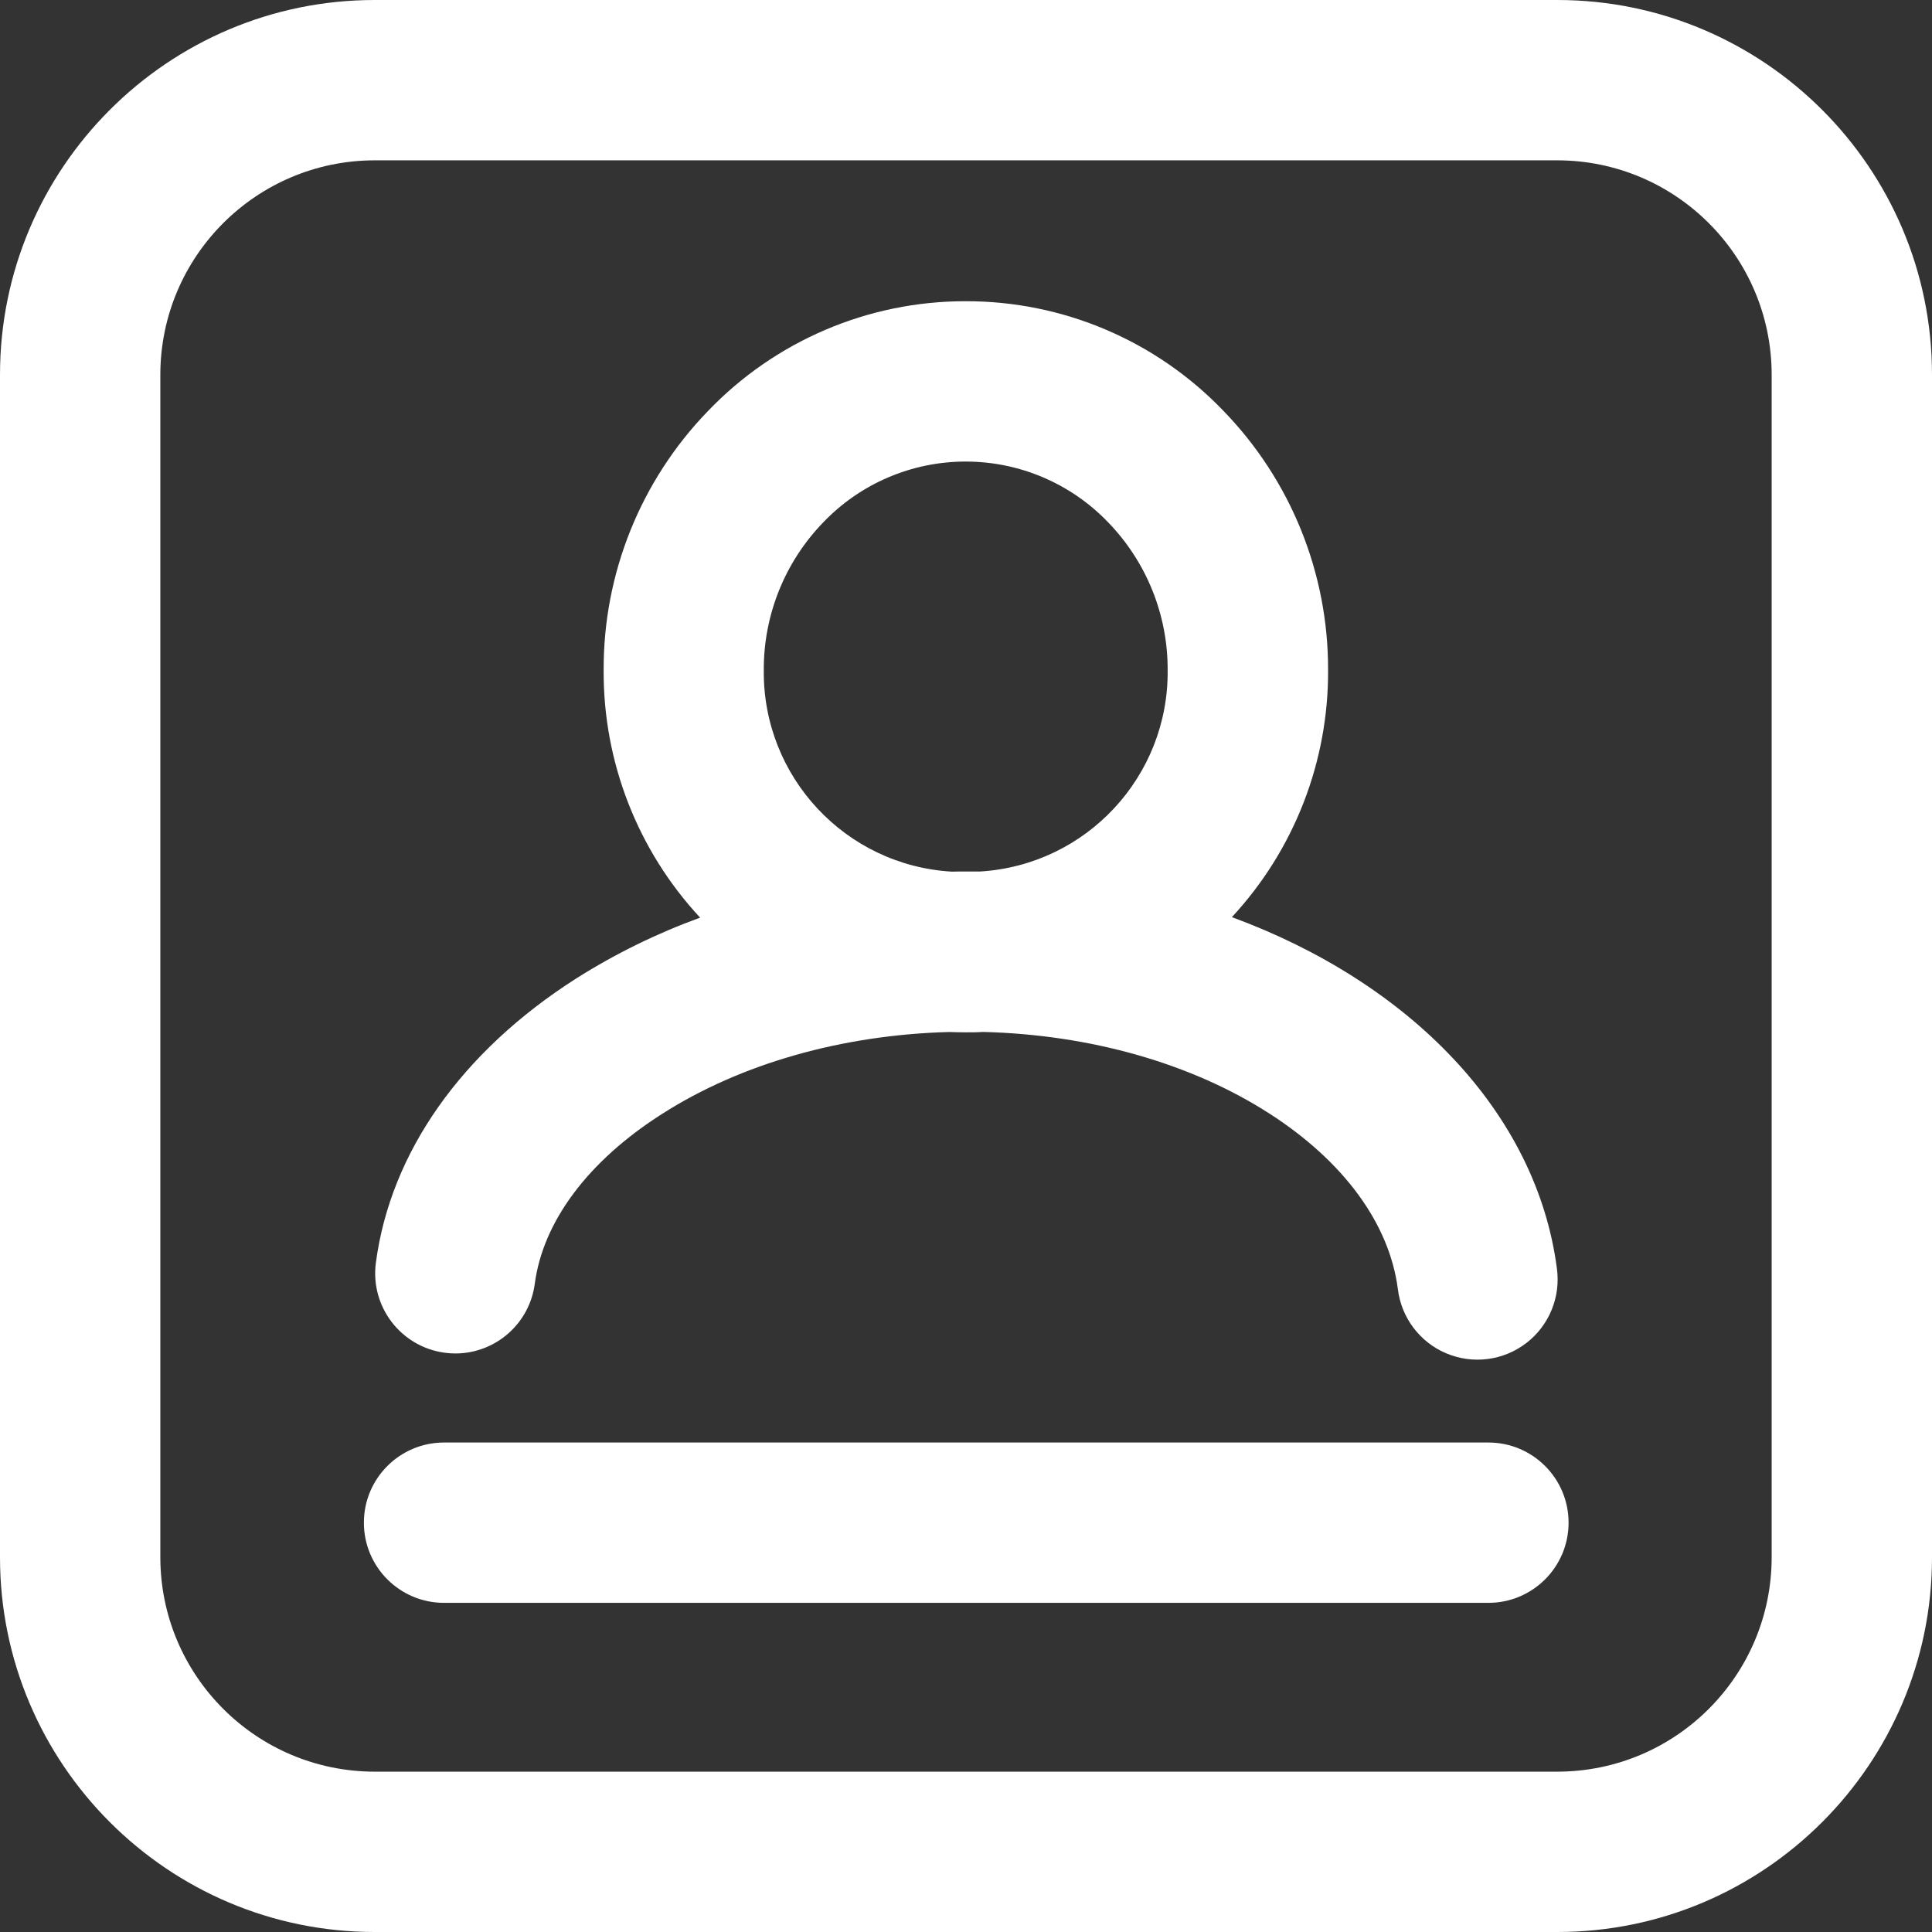
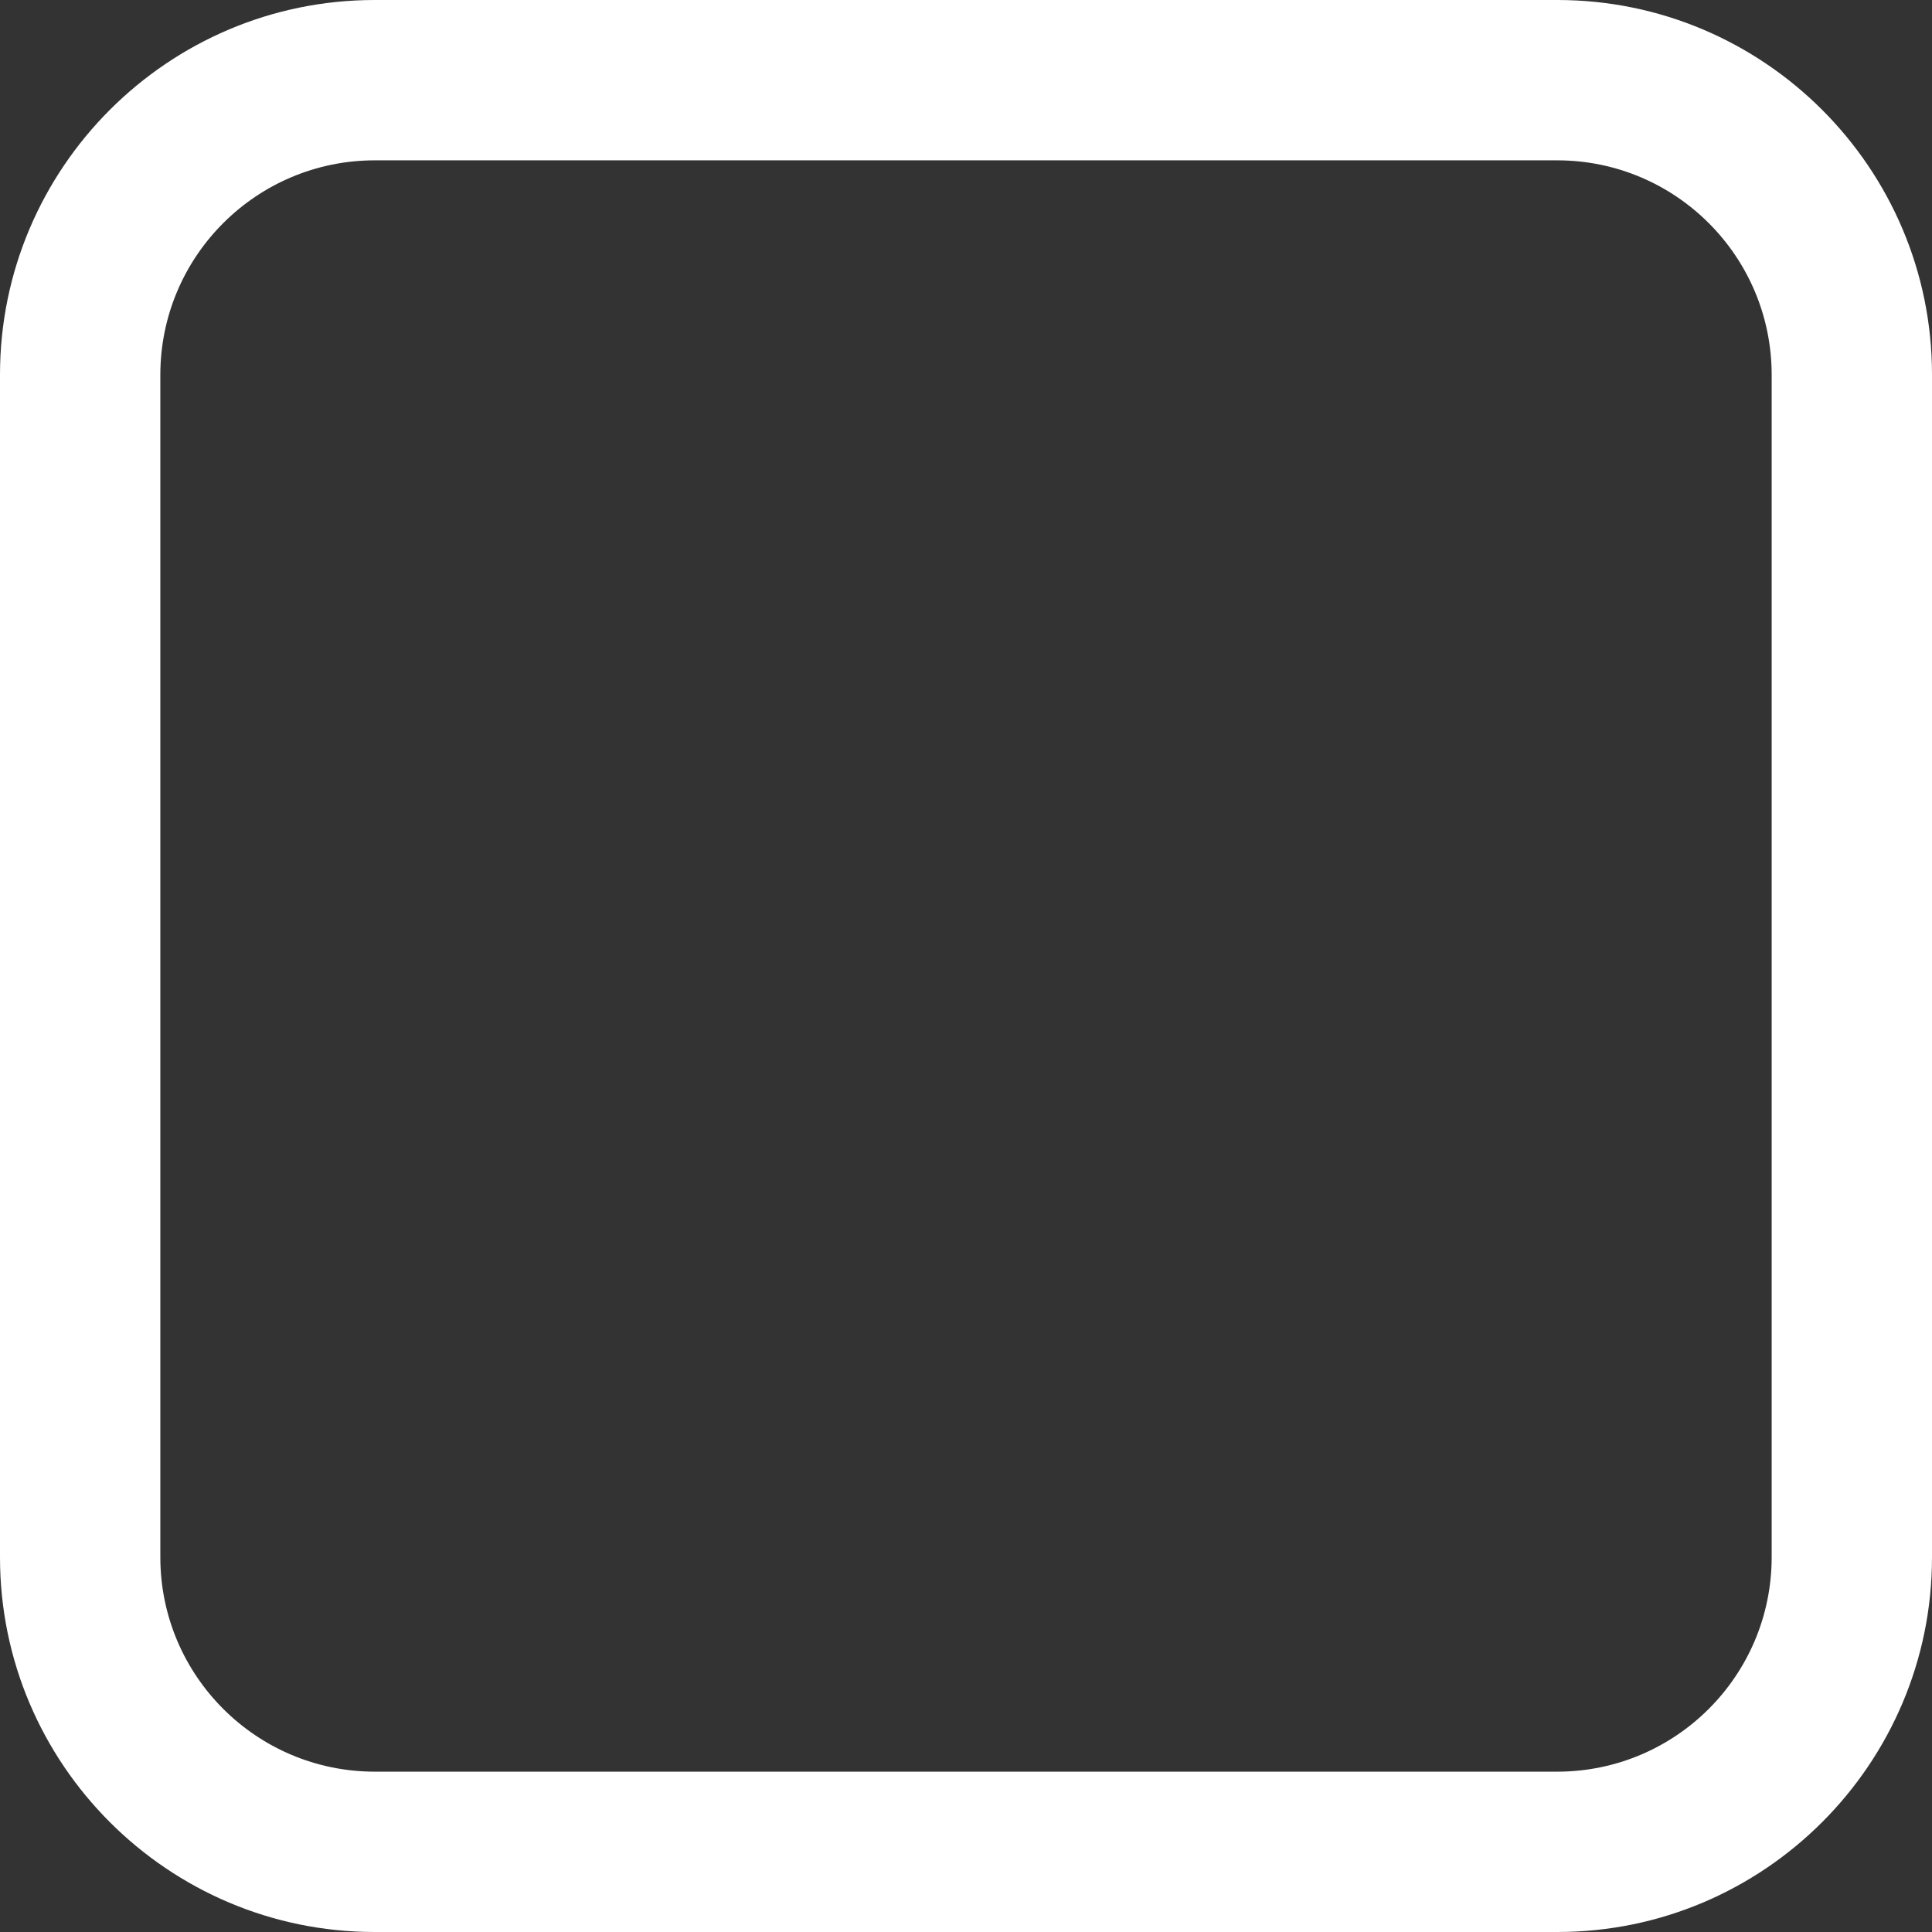
<svg xmlns="http://www.w3.org/2000/svg" xmlns:xlink="http://www.w3.org/1999/xlink" version="1.1" id="图层_1" x="0px" y="0px" viewBox="0 0 578.4 578.4" style="enable-background:new 0 0 578.4 578.4;" xml:space="preserve">
  <rect x="0" y="0" width="578.4" height="578.4" fill="#333333" stroke="none" />
  <style type="text/css">
	.st0{clip-path:url(#SVGID_2_);fill:#FFFFFF;}
</style>
  <g>
    <defs>
      <rect id="SVGID_1_" width="578.4" height="578.4" />
    </defs>
    <clipPath id="SVGID_2_">
      <use xlink:href="#SVGID_1_" style="overflow:visible;" />
    </clipPath>
    <path class="st0" d="M466.24,0H112.16C50.31,0,0,50.31,0,112.16v354.08C0,528.09,50.31,578.4,112.16,578.4h354.08   c61.85,0,112.16-50.31,112.16-112.16V112.16C578.4,50.31,528.09,0,466.24,0 M530.4,466.24c-0.04,35.42-28.74,64.12-64.16,64.16   H112.16c-35.42-0.04-64.12-28.74-64.16-64.16V112.16C48.04,76.74,76.74,48.04,112.16,48h354.08c35.42,0.04,64.12,28.74,64.16,64.16   V466.24z" />
-     <path class="st0" d="M445.6,431.86H132.94c-13.26,0-24,10.75-24,24s10.74,24,24,24H445.6c13.25,0,24-10.75,24-24   S458.86,431.86,445.6,431.86 M133.14,404.98c1.06,0.15,2.13,0.22,3.2,0.22c12.03-0.02,22.19-8.94,23.76-20.86   c2.47-18.69,16-36.8,38.18-50.9c23.53-15.02,53.86-23.63,85.91-24.48c1.67,0.07,3.35,0.09,5.03,0.1c1.68,0.01,3.37,0,5.04-0.12   c32.13,0.8,62.44,9.41,85.83,24.47c22.23,14.31,35.87,32.96,38.4,52.51c1.03,8.57,6.58,15.92,14.53,19.26   c7.95,3.34,17.09,2.16,23.93-3.1c6.84-5.26,10.33-13.79,9.15-22.33c-6.1-46.78-44.12-85.61-97.3-105.18   c18.68-20.13,28.98-46.63,28.8-74.09c0.06-28.96-11.21-56.79-31.4-77.55c-20.14-20.97-47.98-32.8-77.06-32.75h-0.11   c-29.12-0.02-56.98,11.88-77.11,32.91c-20.13,20.8-31.33,48.65-31.2,77.6c-0.14,27.45,10.19,53.93,28.88,74.03   c-12.99,4.73-25.44,10.84-37.12,18.23c-34.3,21.88-55.59,52.09-59.95,85.09C110.79,391.17,120.01,403.22,133.14,404.98    M246.4,156.45c11.12-11.66,26.54-18.26,42.65-18.27h0.07c16.09,0,31.49,6.57,42.62,18.18c11.48,11.84,17.88,27.68,17.83,44.17   c0.38,31.88-24.33,58.45-56.15,60.38h-4.24c-1.41,0-2.82,0-4.22,0.04c-31.84-1.85-56.6-28.37-56.3-60.26   C228.57,184.19,234.94,168.31,246.4,156.45" />
  </g>
</svg>